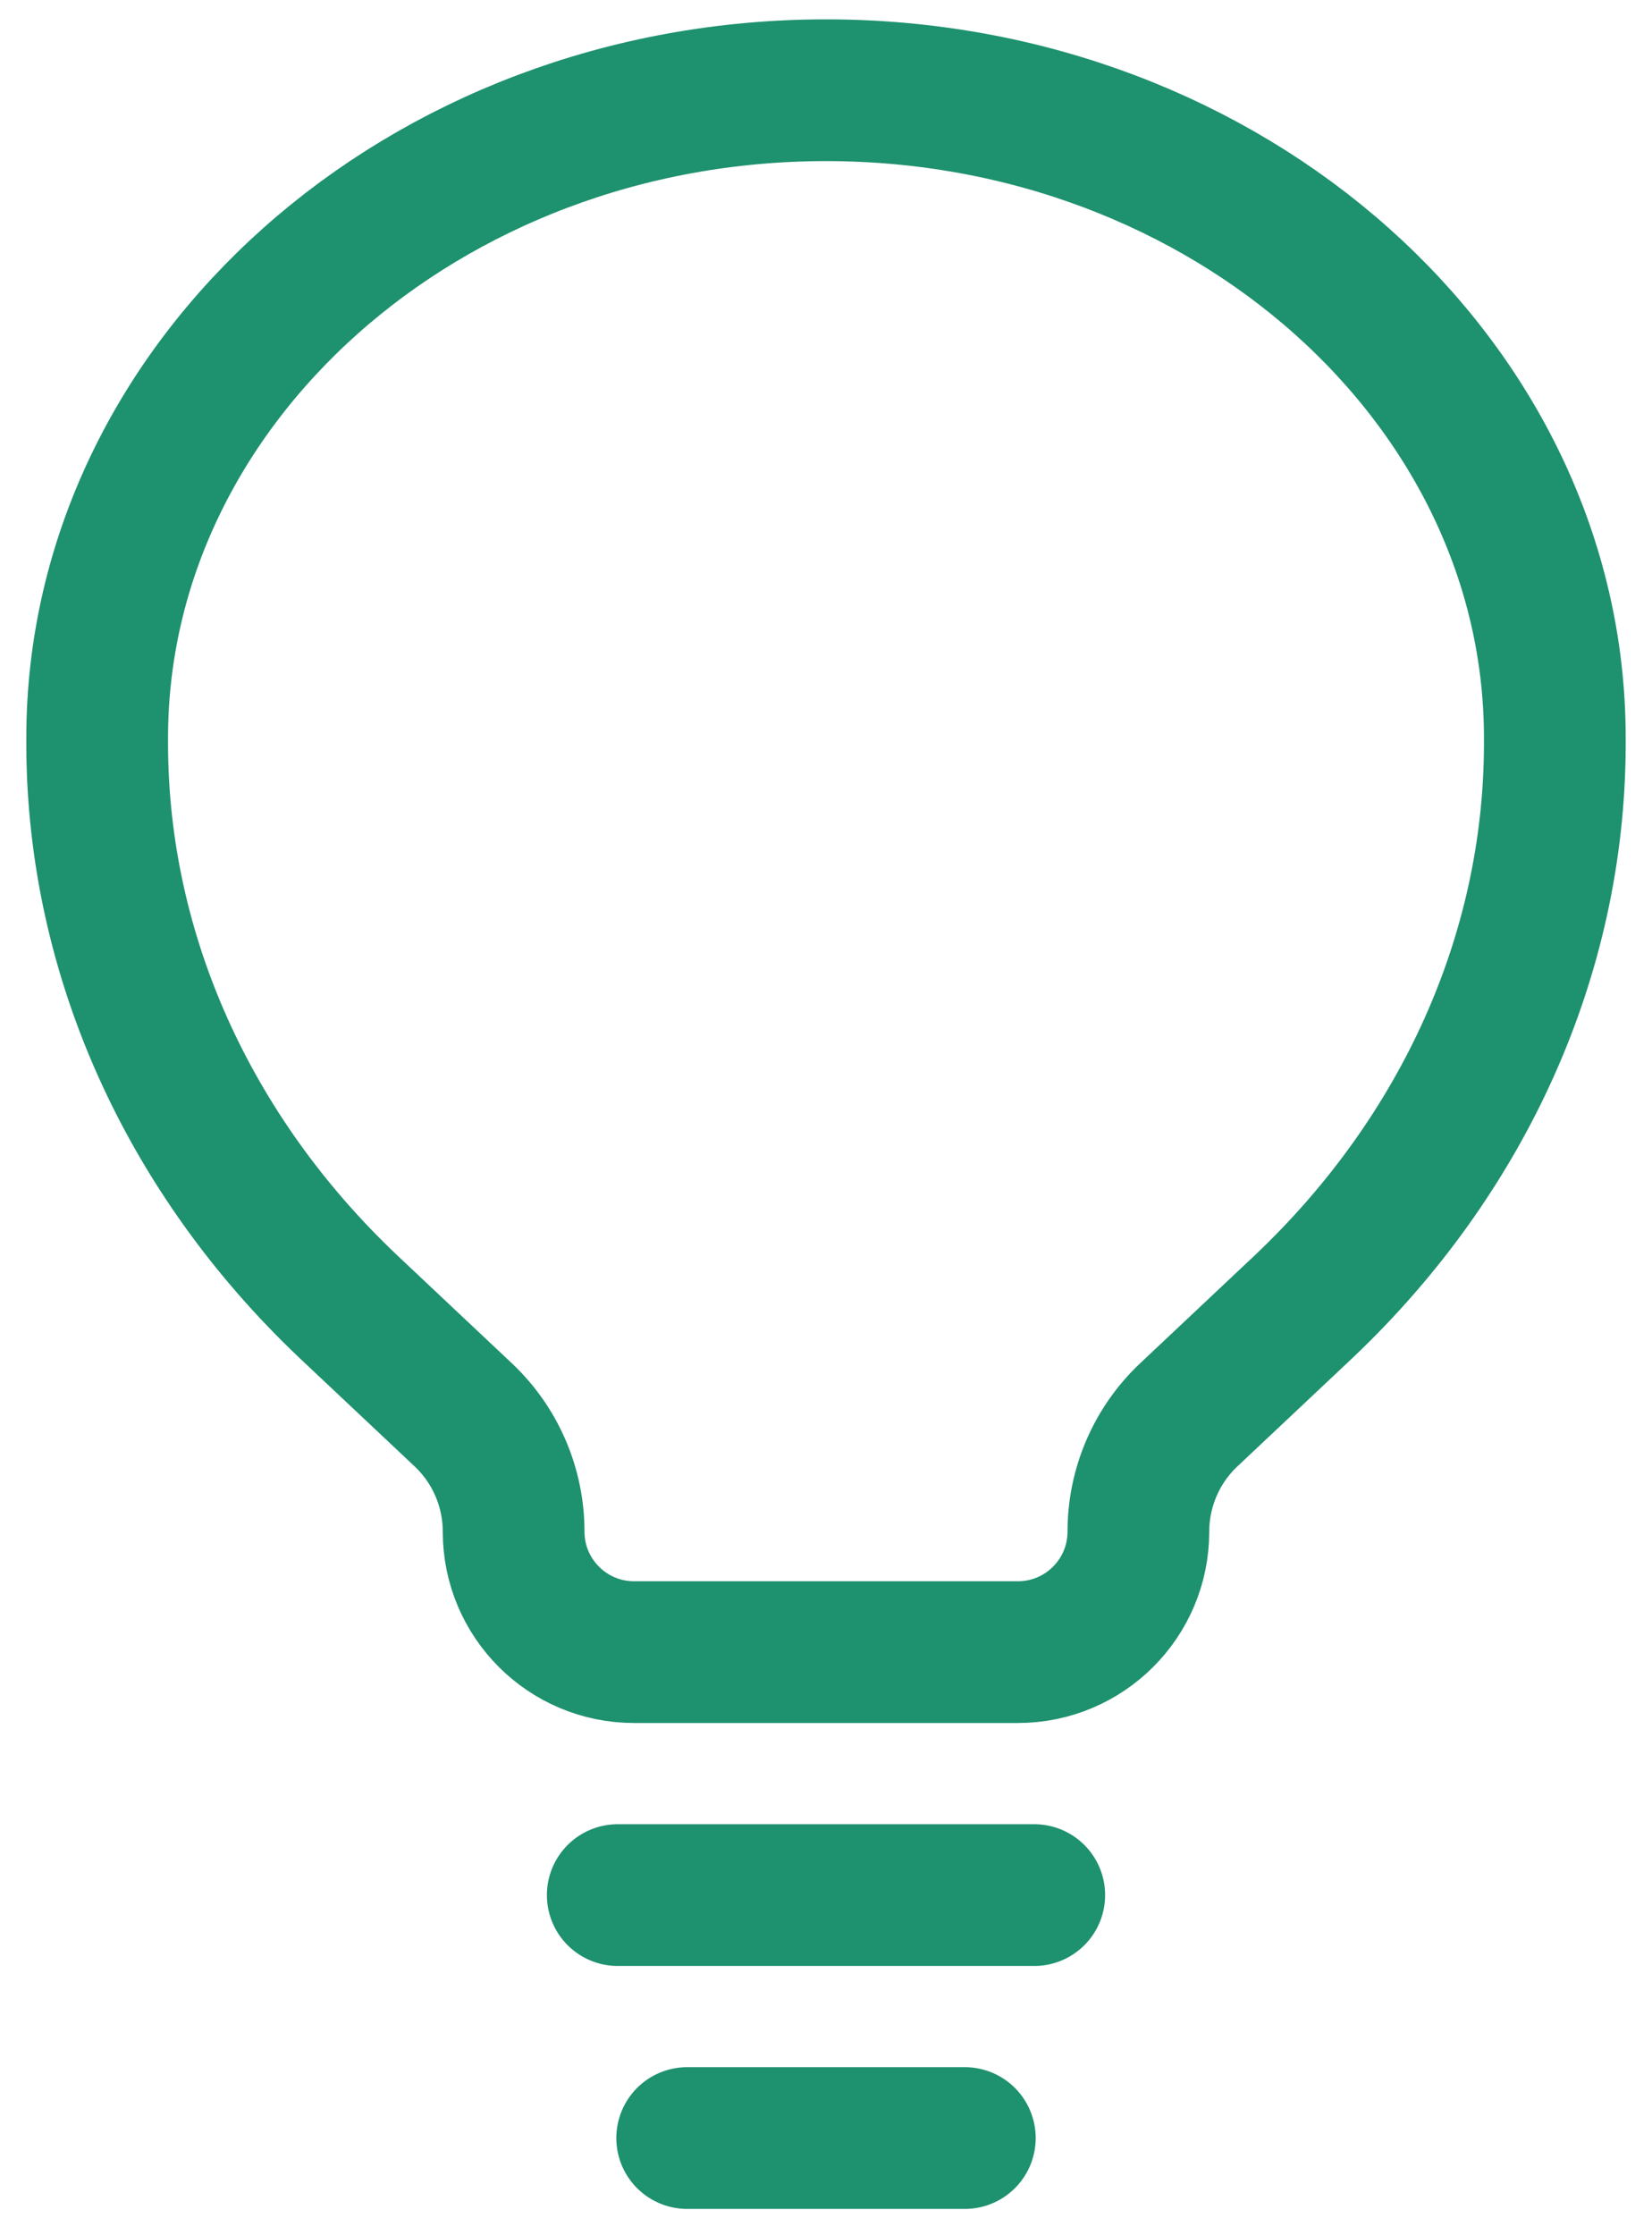
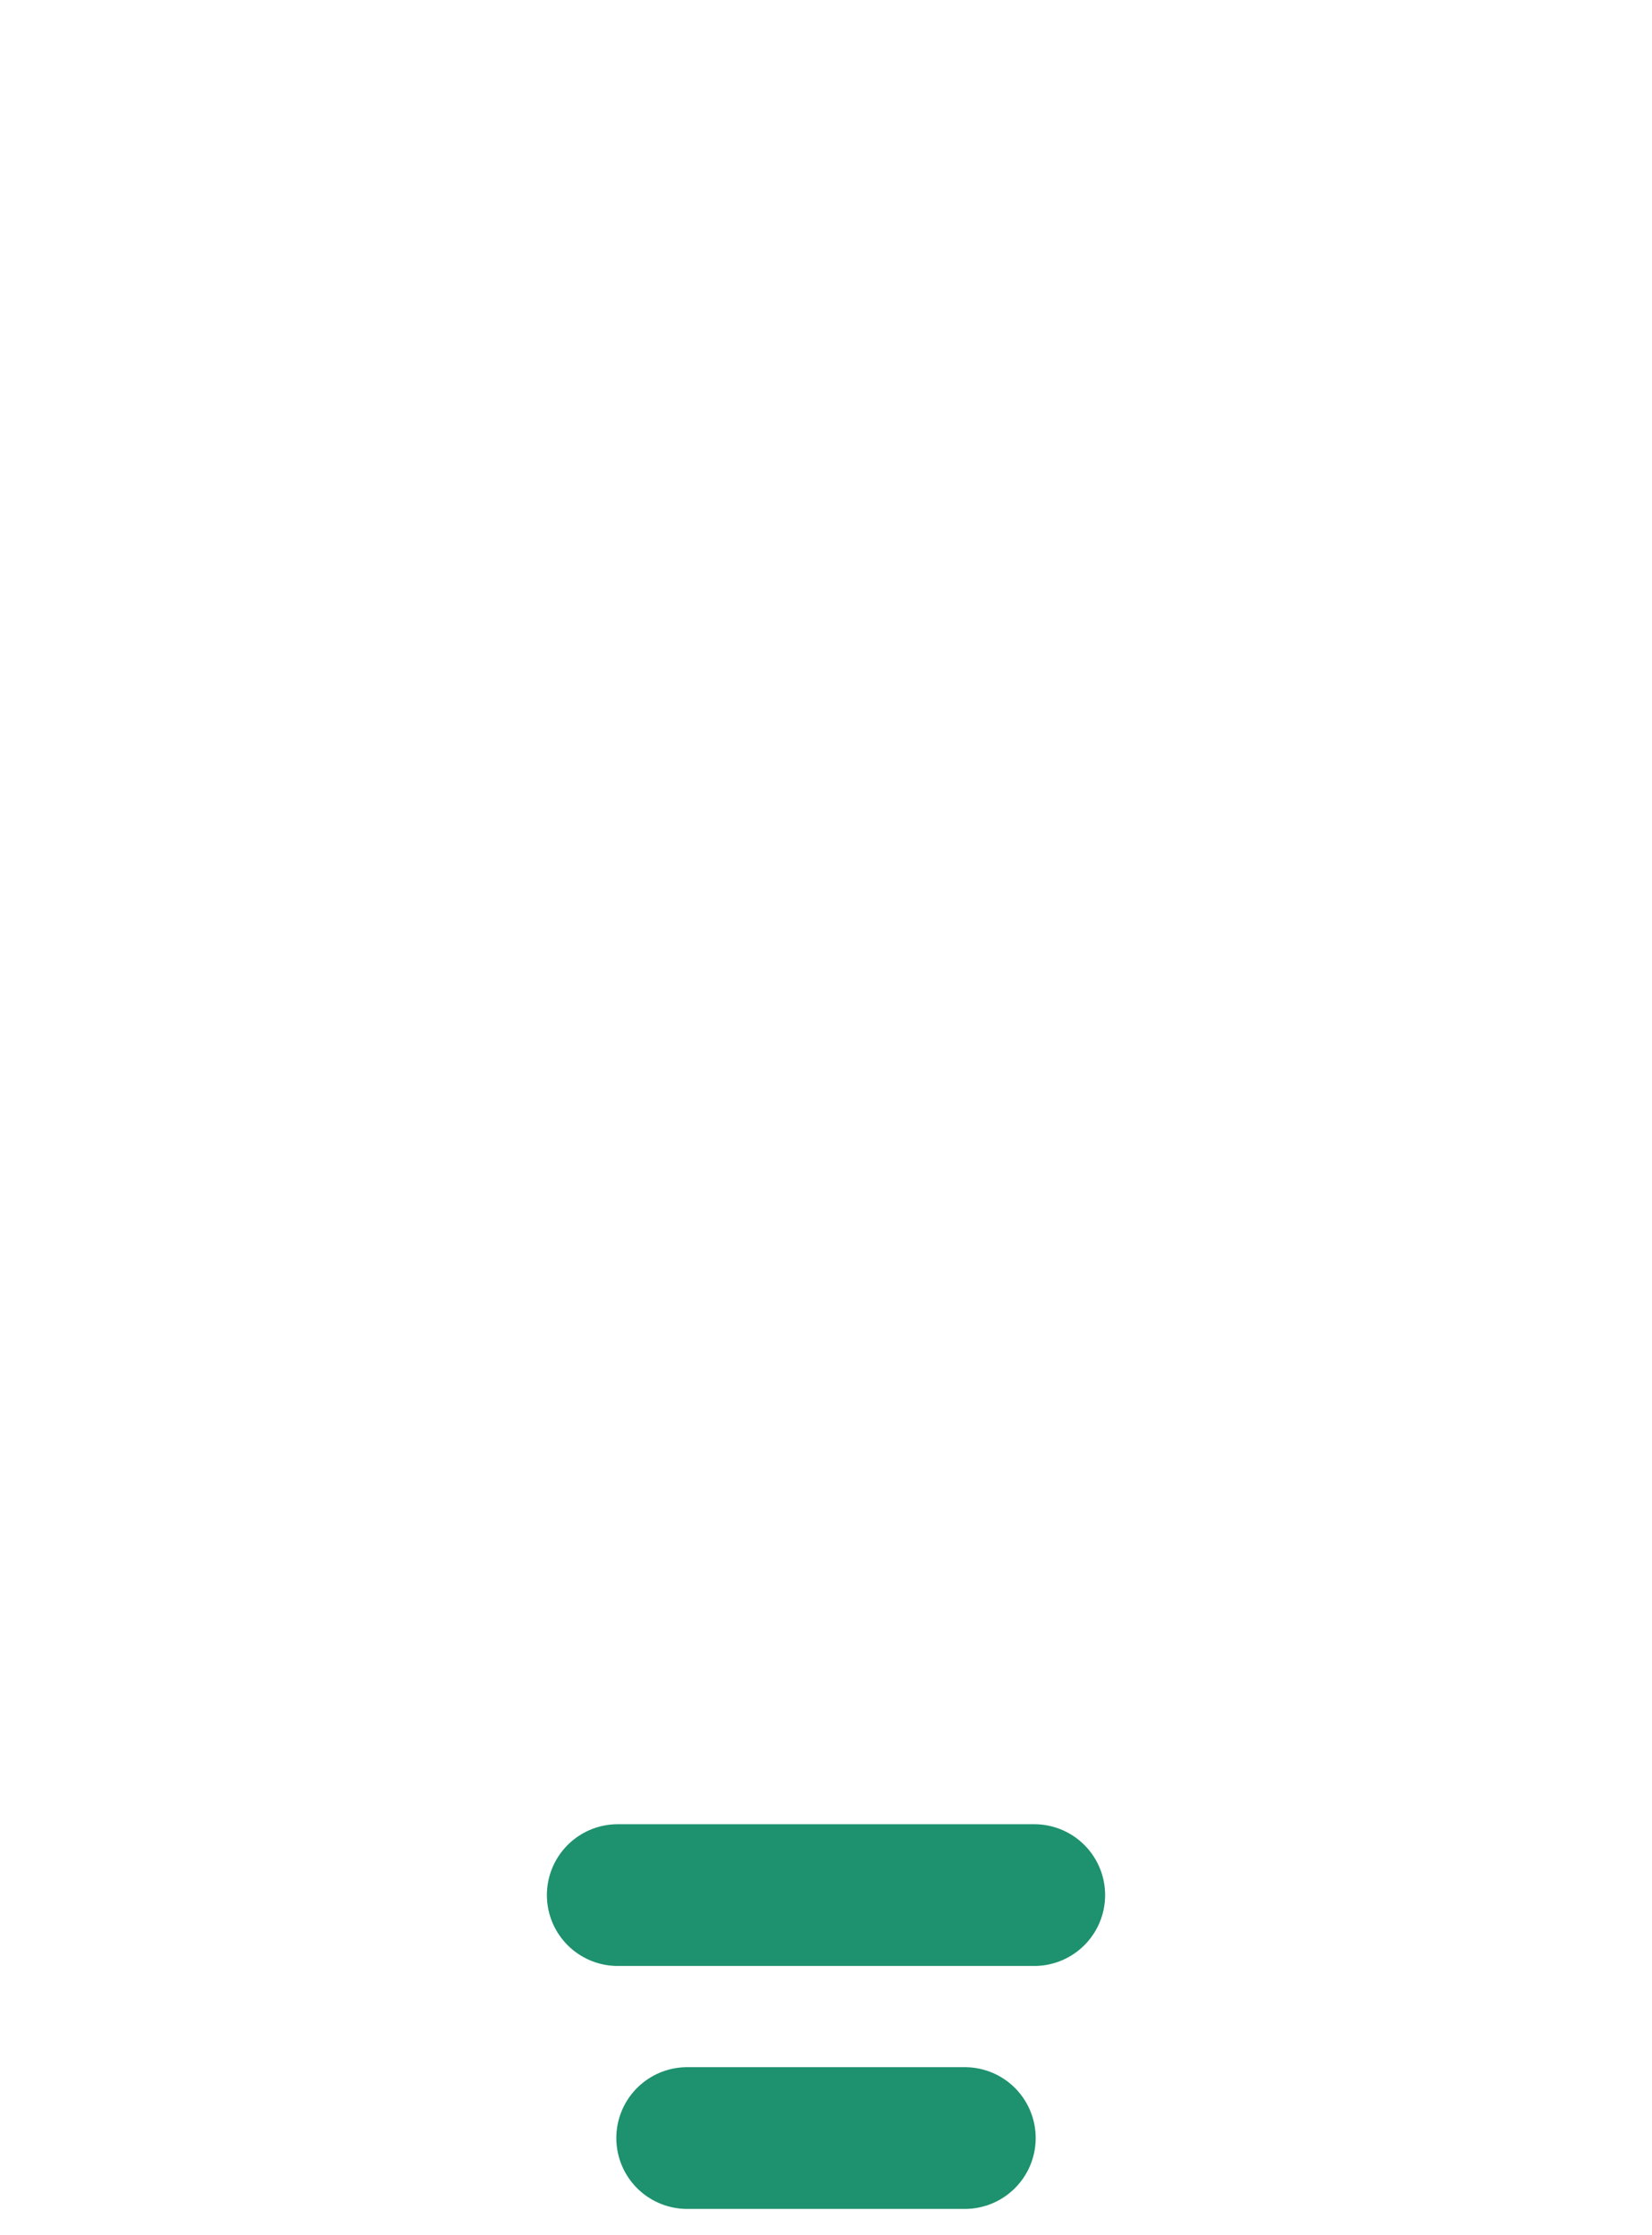
<svg xmlns="http://www.w3.org/2000/svg" width="34" height="46" viewBox="0 0 34 46" fill="none">
  <path d="M12.714 39H21.286M14.143 44H19.857" stroke="#1E916E" stroke-width="2.917" stroke-linecap="round" />
-   <path d="M7.166 26.887L9.531 29.114C10.195 29.738 10.571 30.61 10.571 31.521C10.571 32.89 11.681 34 13.051 34H20.949C22.319 34 23.429 32.89 23.429 31.521C23.429 30.61 23.805 29.738 24.469 29.114L26.834 26.887C30.137 23.755 31.981 19.64 32 15.362L32 15.182C32 7.872 25.284 1.857 17 1.857C8.716 1.857 2 7.872 2 15.182L2 15.362C2.019 19.64 3.863 23.755 7.166 26.887Z" stroke="#1E916E" stroke-width="2.917" />
</svg>